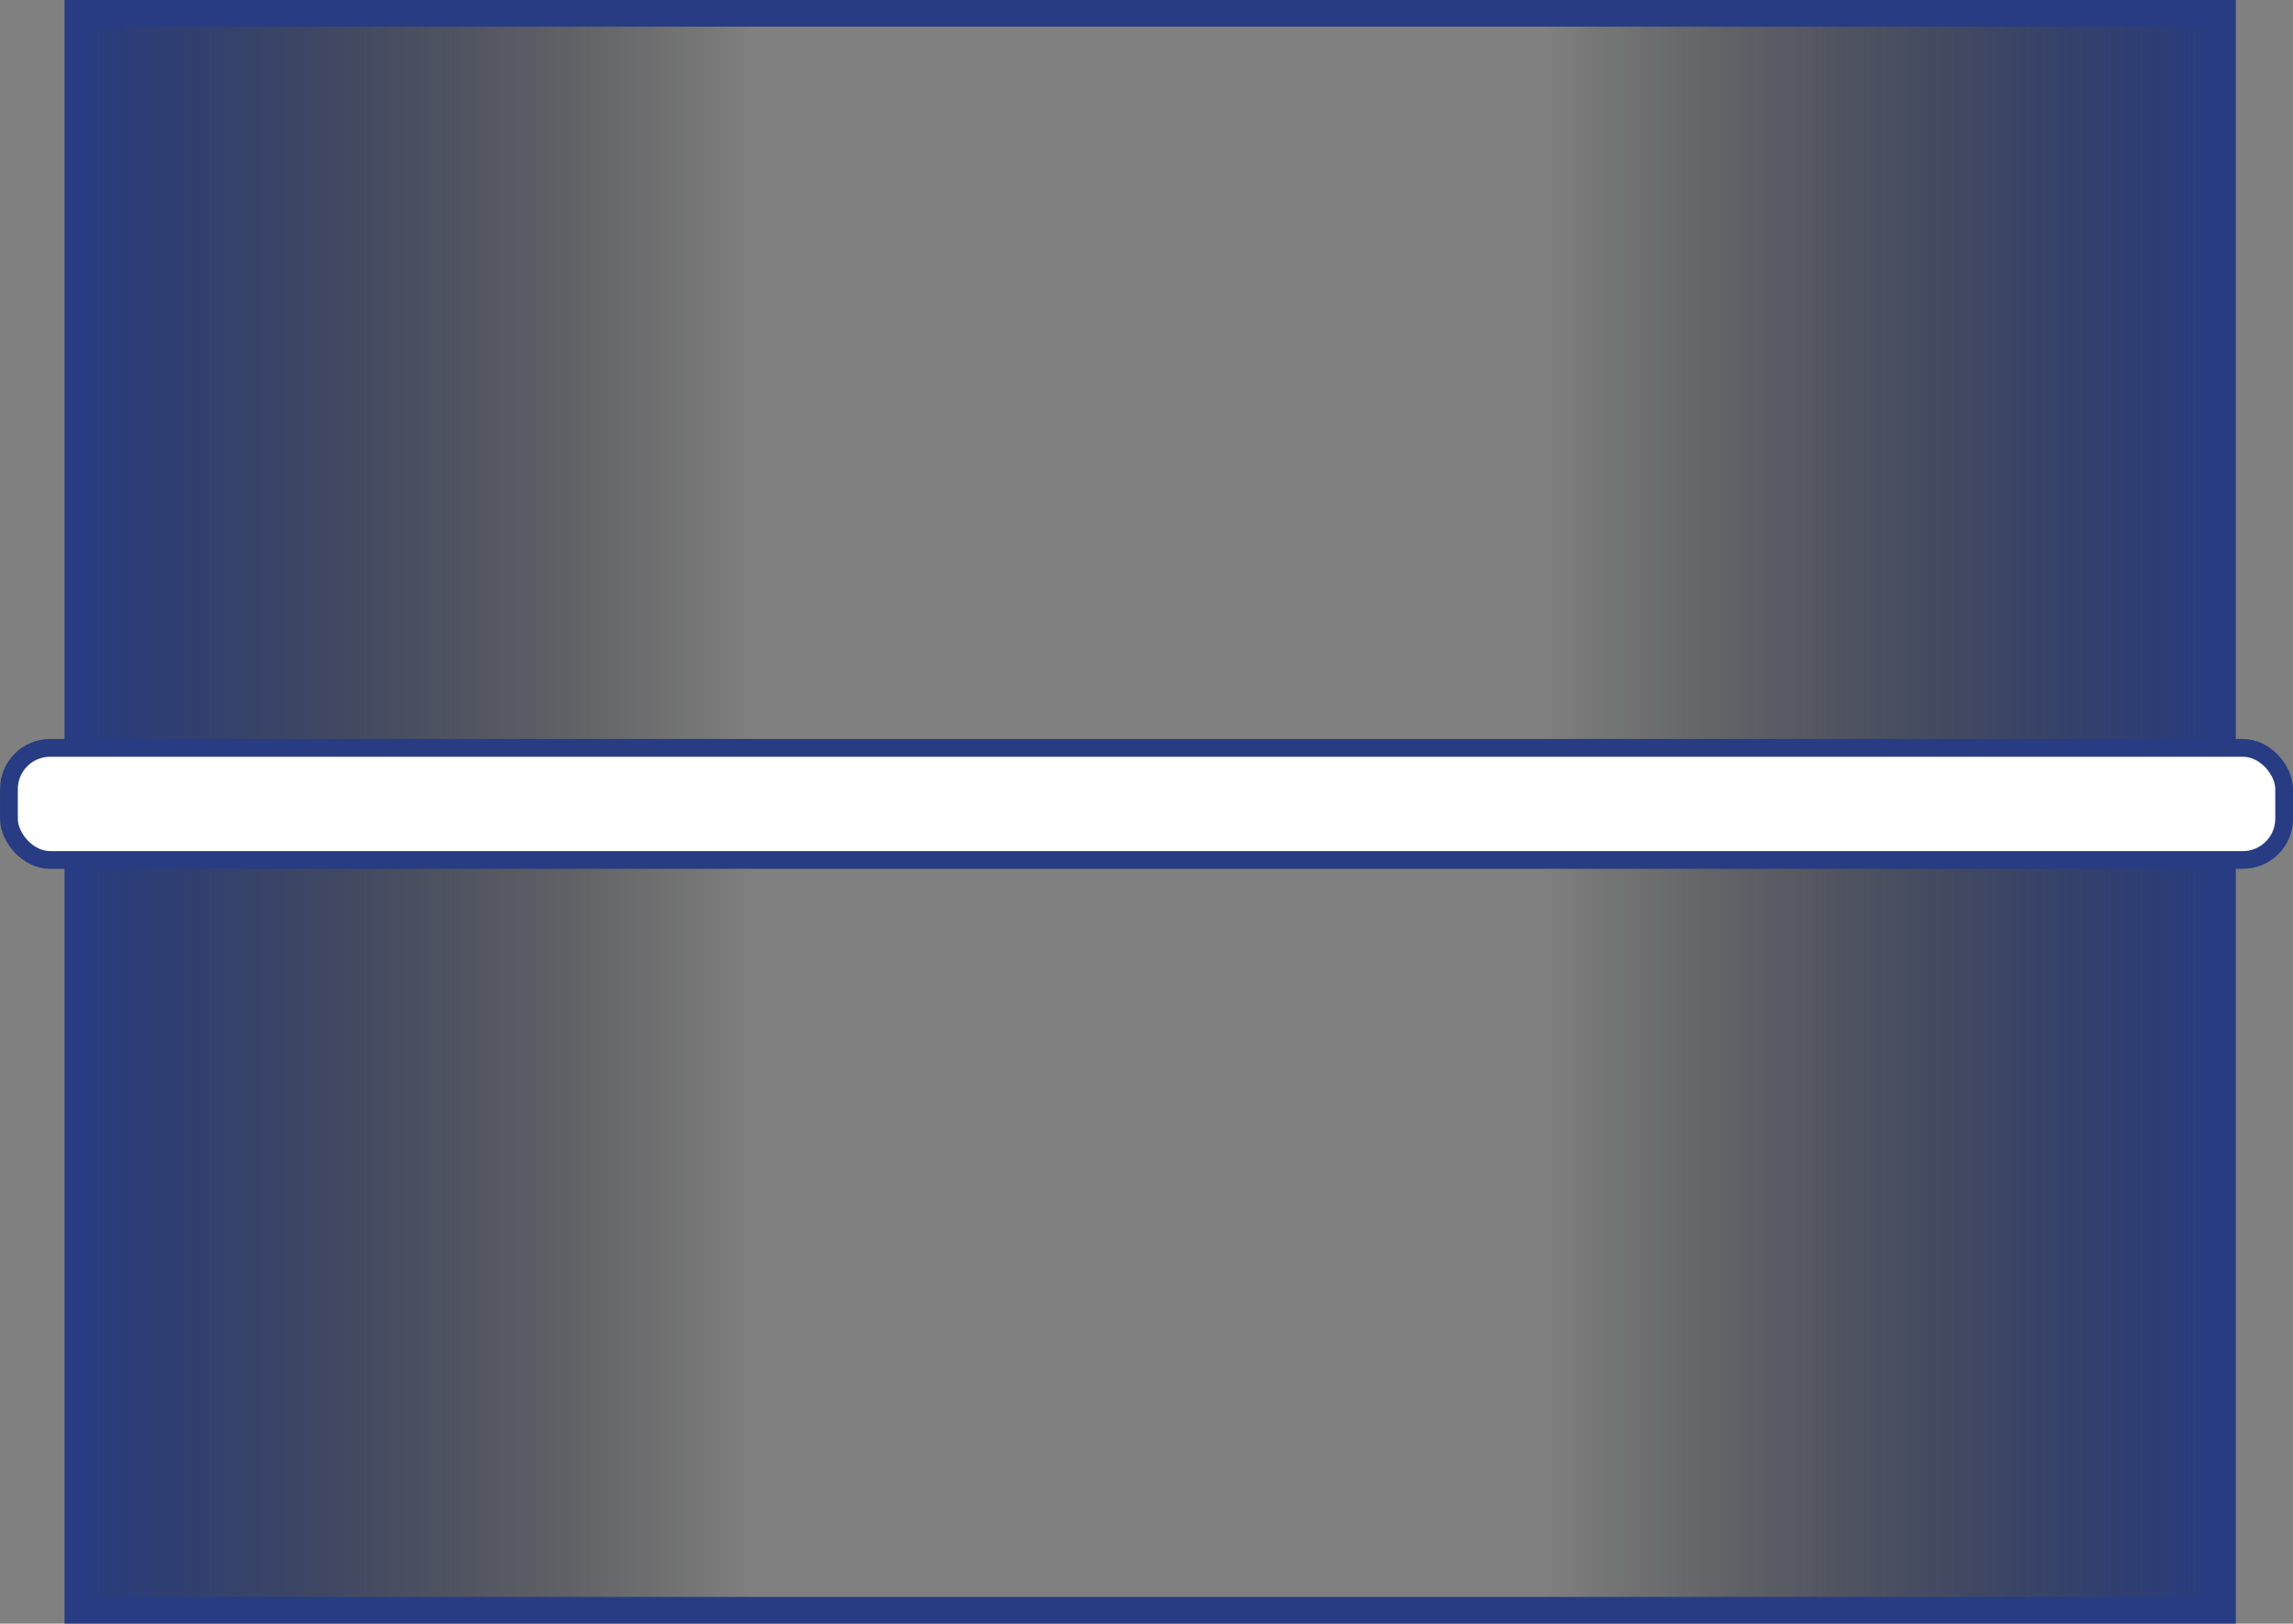
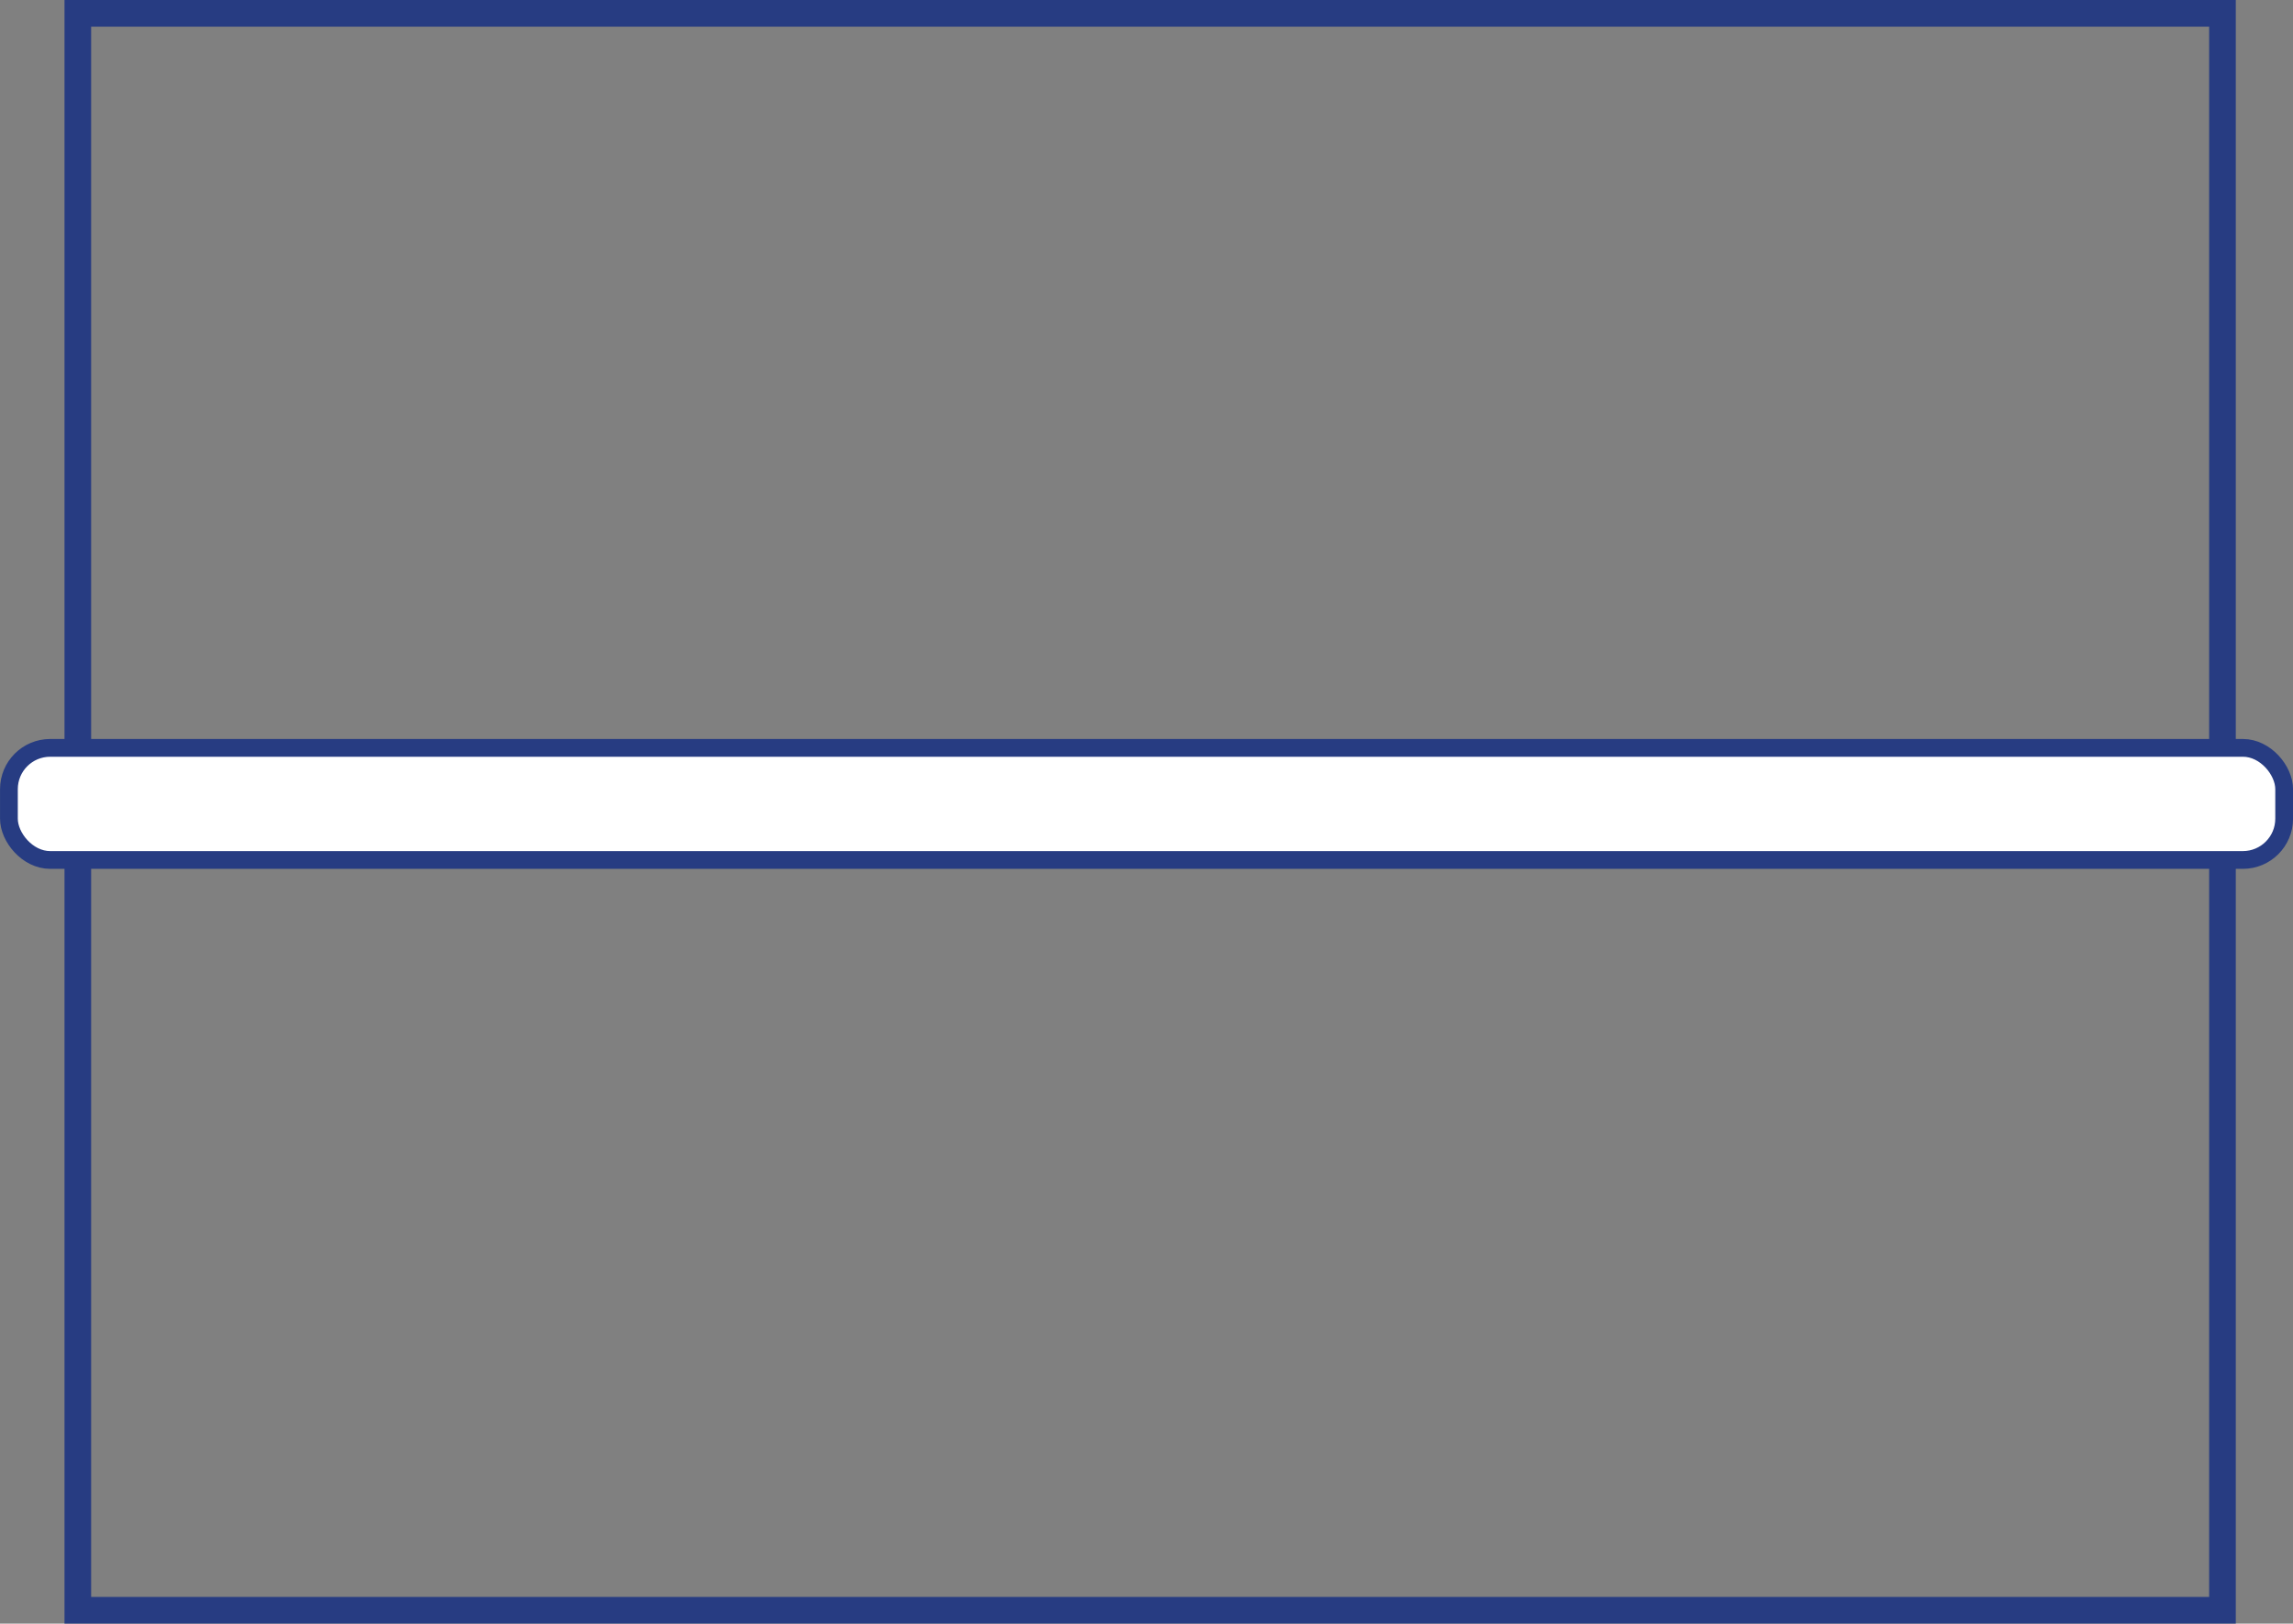
<svg xmlns="http://www.w3.org/2000/svg" xmlns:xlink="http://www.w3.org/1999/xlink" version="1.1" width="258.125" height="182.812" id="svg2">
  <rect width="100%" height="100%" fill="#808080" stroke="none" />
  <defs id="defs4">
    <linearGradient id="linearGradient4322">
      <stop id="stop4324" style="stop-color:#273c82;stop-opacity:1.0" offset="0" />
      <stop id="stop4326" style="stop-color:#000000;stop-opacity:0.0" offset="1" />
    </linearGradient>
    <linearGradient id="linearGradient4167">
      <stop id="stop4169" style="stop-color:#000000;stop-opacity:1" offset="0" />
      <stop id="stop4171" style="stop-color:#000000;stop-opacity:0" offset="1" />
    </linearGradient>
    <linearGradient x1="535.262" y1="384.651" x2="743.806" y2="384.651" id="linearGradient3808-4" xlink:href="#linearGradient3802-0" gradientUnits="userSpaceOnUse" gradientTransform="translate(-1022.857,320)" />
    <linearGradient id="linearGradient3802-0">
      <stop id="stop3804-9" style="stop-color:#000000;stop-opacity:1" offset="0" />
      <stop id="stop3806-4" style="stop-color:#000000;stop-opacity:0" offset="1" />
    </linearGradient>
    <linearGradient x1="618.096" y1="257.311" x2="792.886" y2="257.311" id="linearGradient3979-9" xlink:href="#linearGradient3971-4" gradientUnits="userSpaceOnUse" />
    <linearGradient id="linearGradient3971-4">
      <stop id="stop3973-6" style="stop-color:#000000;stop-opacity:1" offset="0" />
      <stop id="stop3975-0" style="stop-color:#000000;stop-opacity:0" offset="1" />
    </linearGradient>
    <linearGradient x1="1196.419" y1="60.198" x2="1305.798" y2="60.198" id="linearGradient4173-2" xlink:href="#linearGradient4167-1" gradientUnits="userSpaceOnUse" />
    <linearGradient id="linearGradient4167-1">
      <stop id="stop4169-4" style="stop-color:#000000;stop-opacity:1" offset="0" />
      <stop id="stop4171-9" style="stop-color:#000000;stop-opacity:0" offset="1" />
    </linearGradient>
    <linearGradient x1="1196.419" y1="60.198" x2="1305.798" y2="60.198" id="linearGradient4226" xlink:href="#linearGradient4167" gradientUnits="userSpaceOnUse" gradientTransform="translate(68.69,32.325)" />
    <linearGradient x1="1196.419" y1="60.198" x2="1305.798" y2="60.198" id="linearGradient4228" xlink:href="#linearGradient4167-1" gradientUnits="userSpaceOnUse" gradientTransform="matrix(-1,0,0,1,2781.365,32.325)" />
    <linearGradient x1="-19.712" y1="-22.711" x2="57.036" y2="-22.711" id="linearGradient4328" xlink:href="#linearGradient4322" gradientUnits="userSpaceOnUse" gradientTransform="translate(-369.211,85.358)" />
    <linearGradient x1="-19.712" y1="-22.711" x2="57.036" y2="-22.711" id="linearGradient4328-3" xlink:href="#linearGradient4322-8" gradientUnits="userSpaceOnUse" />
    <linearGradient id="linearGradient4322-8">
      <stop id="stop4324-6" style="stop-color:#273c82;stop-opacity:1.0" offset="0" />
      <stop id="stop4326-9" style="stop-color:#000000;stop-opacity:0.0" offset="1" />
    </linearGradient>
    <linearGradient x1="-19.712" y1="-22.711" x2="57.036" y2="-22.711" id="linearGradient4345" xlink:href="#linearGradient4322-8" gradientUnits="userSpaceOnUse" gradientTransform="matrix(-1,0,0,1,-165.471,85.358)" />
  </defs>
  <g transform="translate(396.688,29.263)" id="capa1">
-     <path d="m -266.709,152.55 -120.713,0 0,-179.807 120.713,0 z" id="rect4285-8" style="fill:url(#linearGradient4328);fill-opacity:1;stroke:none" />
-     <path d="m -267.972,152.55 120.713,0 0,-179.807 -120.713,0 z" id="rect4285-8-8" style="fill:url(#linearGradient4345);fill-opacity:1;stroke:none" />
    <rect width="241.426" height="179.807" x="122.228" y="54.626" transform="translate(-510.156,-82.388)" id="rect4285" style="fill:none;stroke:#273c82;stroke-width:3;stroke-linecap:round;stroke-linejoin:miter;stroke-miterlimit:4;stroke-opacity:1.0;stroke-dasharray:none;stroke-dashoffset:0" />
    <rect width="256.126" height="12.623" rx="4.647" ry="4.647" x="-395.684" y="54.943" id="rect4217" style="fill:#ffffff;fill-opacity:1.0;stroke:#273c82;stroke-width:2;stroke-miterlimit:4;stroke-opacity:1.0;stroke-dasharray:none" />
  </g>
</svg>